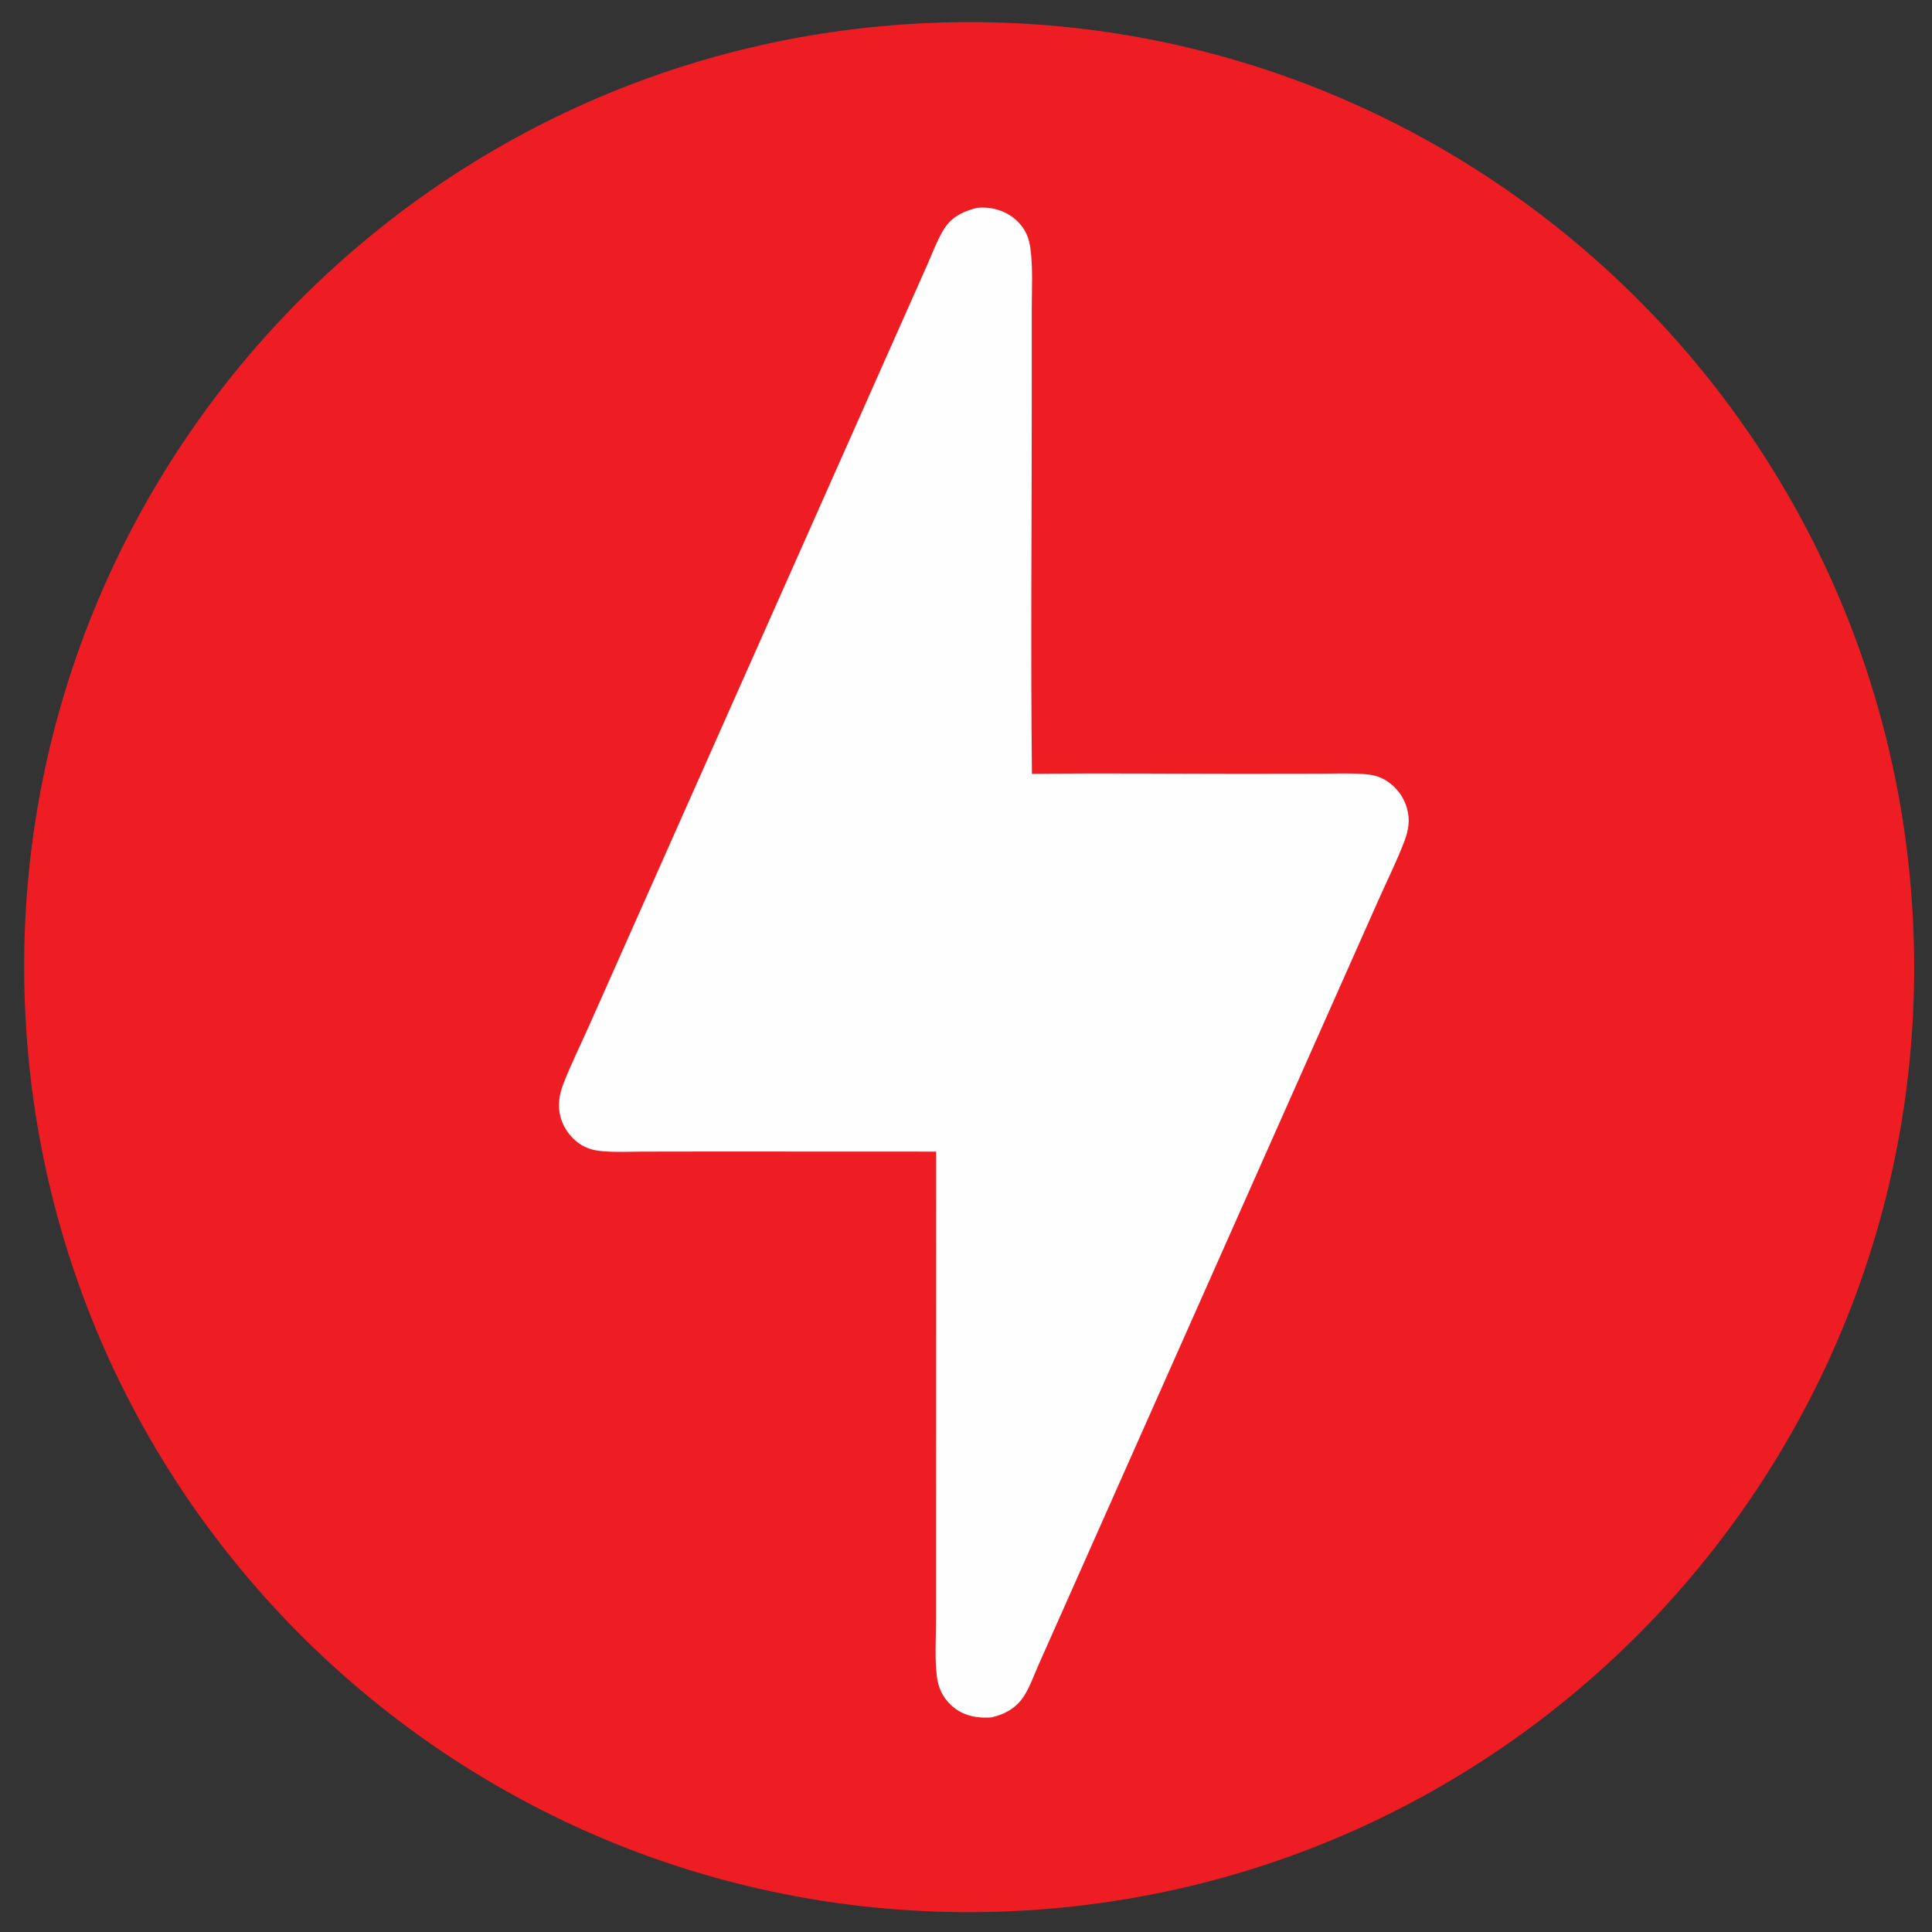
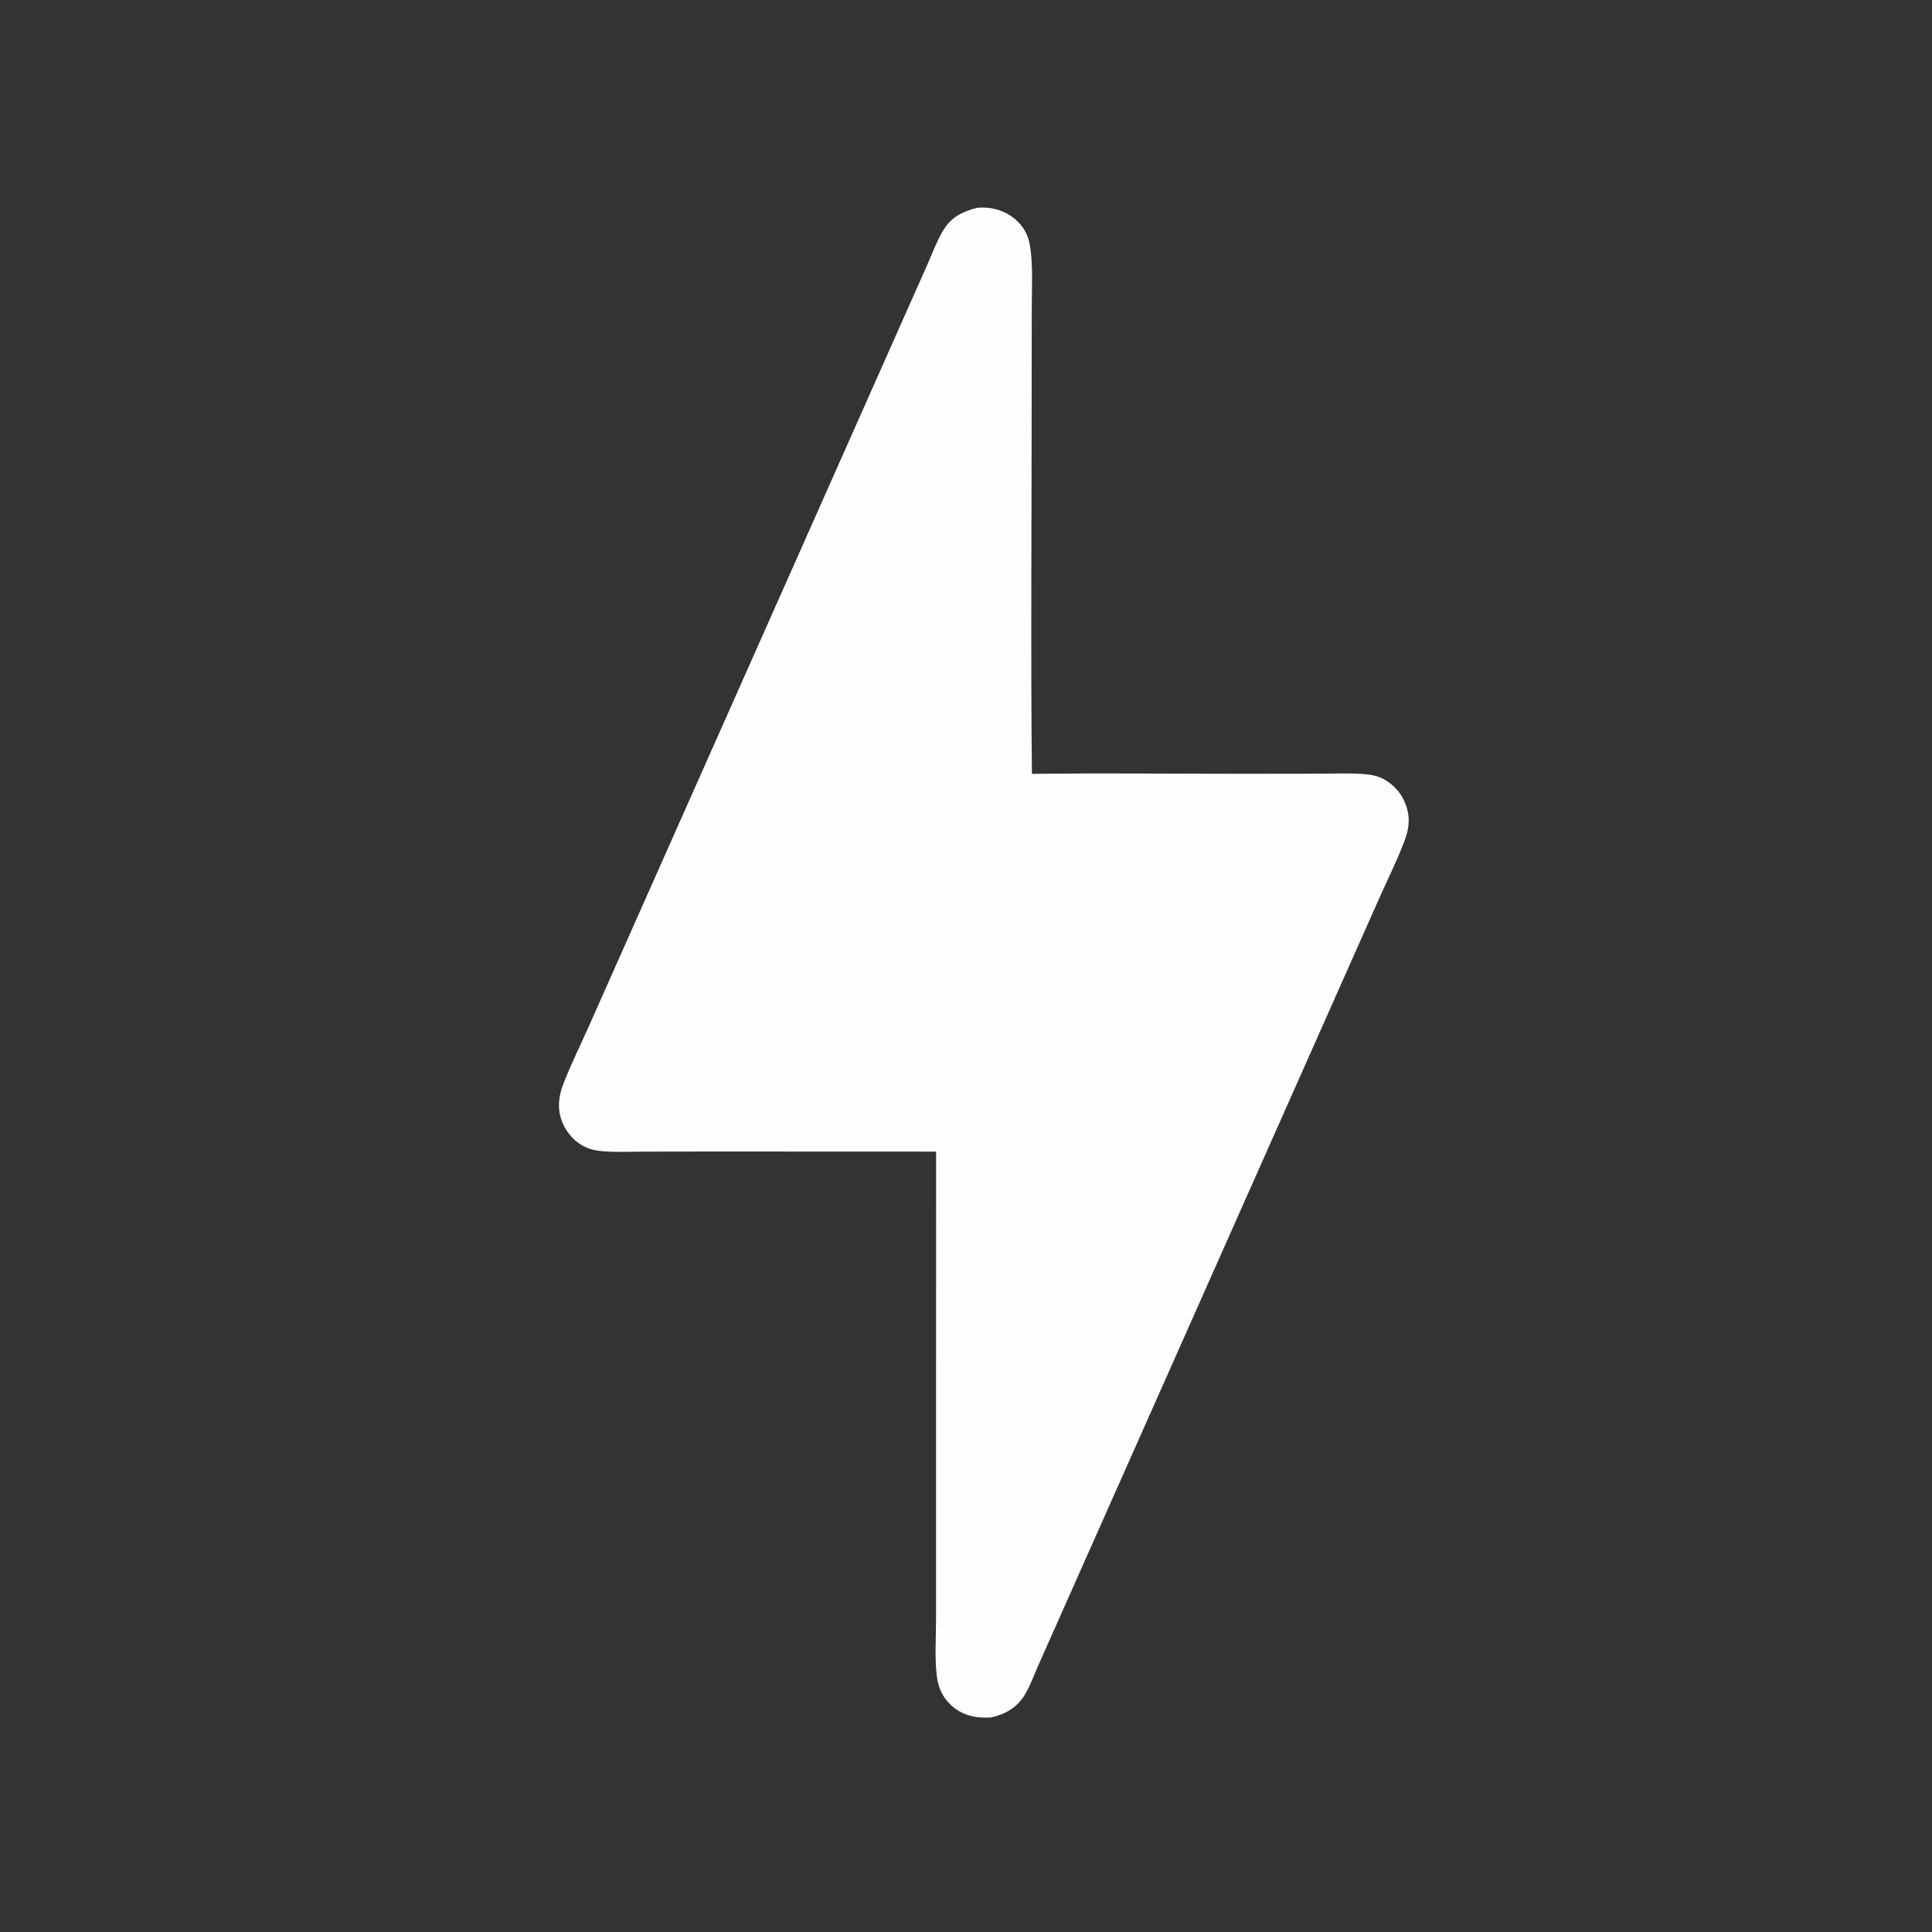
<svg xmlns="http://www.w3.org/2000/svg" version="1.1" style="display: block;" viewBox="0 0 2000 2000" width="500" height="500">
  <rect x="0" y="0" width="2000" height="2000" fill="#333333" stroke="none" />
-   <path transform="translate(0,0)" fill="rgb(238,29,36)" d="M 962.992 23.754 C 1503.02 1.496 1958.76 421.387 1980.72 961.422 C 2002.68 1501.46 1582.55 1956.97 1042.5 1978.64 C 502.868 2000.29 47.782 1580.55 25.835 1040.93 C 3.889 501.309 423.386 45.994 962.992 23.754 z" />
-   <path transform="translate(0,0)" fill="rgb(254,254,254)" d="M 1011.23 215.175 C 1012.38 215.066 1013.54 214.963 1014.7 214.913 C 1028.78 214.315 1042.83 218.997 1053.08 228.901 C 1061.63 237.16 1065.2 246.002 1066.72 257.507 C 1069.37 277.722 1068.08 298.996 1068.08 319.383 L 1068.07 421.953 C 1068.06 548.308 1066.89 674.782 1068.24 801.119 C 1141.19 800.192 1214.25 801.03 1287.21 801.025 L 1365.68 800.915 C 1380.56 800.881 1395.74 800.233 1410.58 801.205 C 1418.04 801.695 1425.06 802.778 1431.79 806.28 C 1443.96 812.634 1452.94 823.776 1456.55 837.024 C 1459.92 848.962 1458.12 859.377 1453.86 870.69 C 1446.12 891.255 1436.03 911.28 1427.11 931.386 L 1373.02 1053.11 L 1207.44 1425.7 L 1105.24 1655.64 L 1075.19 1723.22 C 1070.64 1733.41 1066.52 1745.22 1060.7 1754.71 C 1052.73 1767.68 1040.78 1774.56 1026.24 1777.87 C 1025.19 1777.93 1024.14 1777.97 1023.08 1778.01 C 1008.4 1778.58 994.82 1775.08 983.932 1764.59 C 975.508 1756.48 971.223 1746.71 969.822 1735.29 C 967.489 1716.27 968.977 1695.61 968.977 1676.42 L 968.987 1565.42 L 969.061 1192.14 L 736.421 1192.05 L 665.62 1192.16 C 651.991 1192.2 637.974 1192.91 624.408 1191.79 C 616.744 1191.15 609.682 1189.74 602.915 1185.87 C 591.579 1179.24 583.36 1168.36 580.086 1155.65 C 577.167 1144.32 578.94 1132.95 583.102 1122.2 C 591.061 1101.66 601.1 1081.47 610.057 1061.33 L 663.601 940.864 L 827.396 572.349 L 929.204 343.195 L 959.66 274.667 C 964.962 262.745 969.748 249.618 976.419 238.431 C 984.633 224.658 996.467 219.005 1011.23 215.175 z" />
+   <path transform="translate(0,0)" fill="rgb(254,254,254)" d="M 1011.23 215.175 C 1012.38 215.066 1013.54 214.963 1014.7 214.913 C 1028.78 214.315 1042.83 218.997 1053.08 228.901 C 1061.63 237.16 1065.2 246.002 1066.72 257.507 C 1069.37 277.722 1068.08 298.996 1068.08 319.383 C 1068.06 548.308 1066.89 674.782 1068.24 801.119 C 1141.19 800.192 1214.25 801.03 1287.21 801.025 L 1365.68 800.915 C 1380.56 800.881 1395.74 800.233 1410.58 801.205 C 1418.04 801.695 1425.06 802.778 1431.79 806.28 C 1443.96 812.634 1452.94 823.776 1456.55 837.024 C 1459.92 848.962 1458.12 859.377 1453.86 870.69 C 1446.12 891.255 1436.03 911.28 1427.11 931.386 L 1373.02 1053.11 L 1207.44 1425.7 L 1105.24 1655.64 L 1075.19 1723.22 C 1070.64 1733.41 1066.52 1745.22 1060.7 1754.71 C 1052.73 1767.68 1040.78 1774.56 1026.24 1777.87 C 1025.19 1777.93 1024.14 1777.97 1023.08 1778.01 C 1008.4 1778.58 994.82 1775.08 983.932 1764.59 C 975.508 1756.48 971.223 1746.71 969.822 1735.29 C 967.489 1716.27 968.977 1695.61 968.977 1676.42 L 968.987 1565.42 L 969.061 1192.14 L 736.421 1192.05 L 665.62 1192.16 C 651.991 1192.2 637.974 1192.91 624.408 1191.79 C 616.744 1191.15 609.682 1189.74 602.915 1185.87 C 591.579 1179.24 583.36 1168.36 580.086 1155.65 C 577.167 1144.32 578.94 1132.95 583.102 1122.2 C 591.061 1101.66 601.1 1081.47 610.057 1061.33 L 663.601 940.864 L 827.396 572.349 L 929.204 343.195 L 959.66 274.667 C 964.962 262.745 969.748 249.618 976.419 238.431 C 984.633 224.658 996.467 219.005 1011.23 215.175 z" />
</svg>